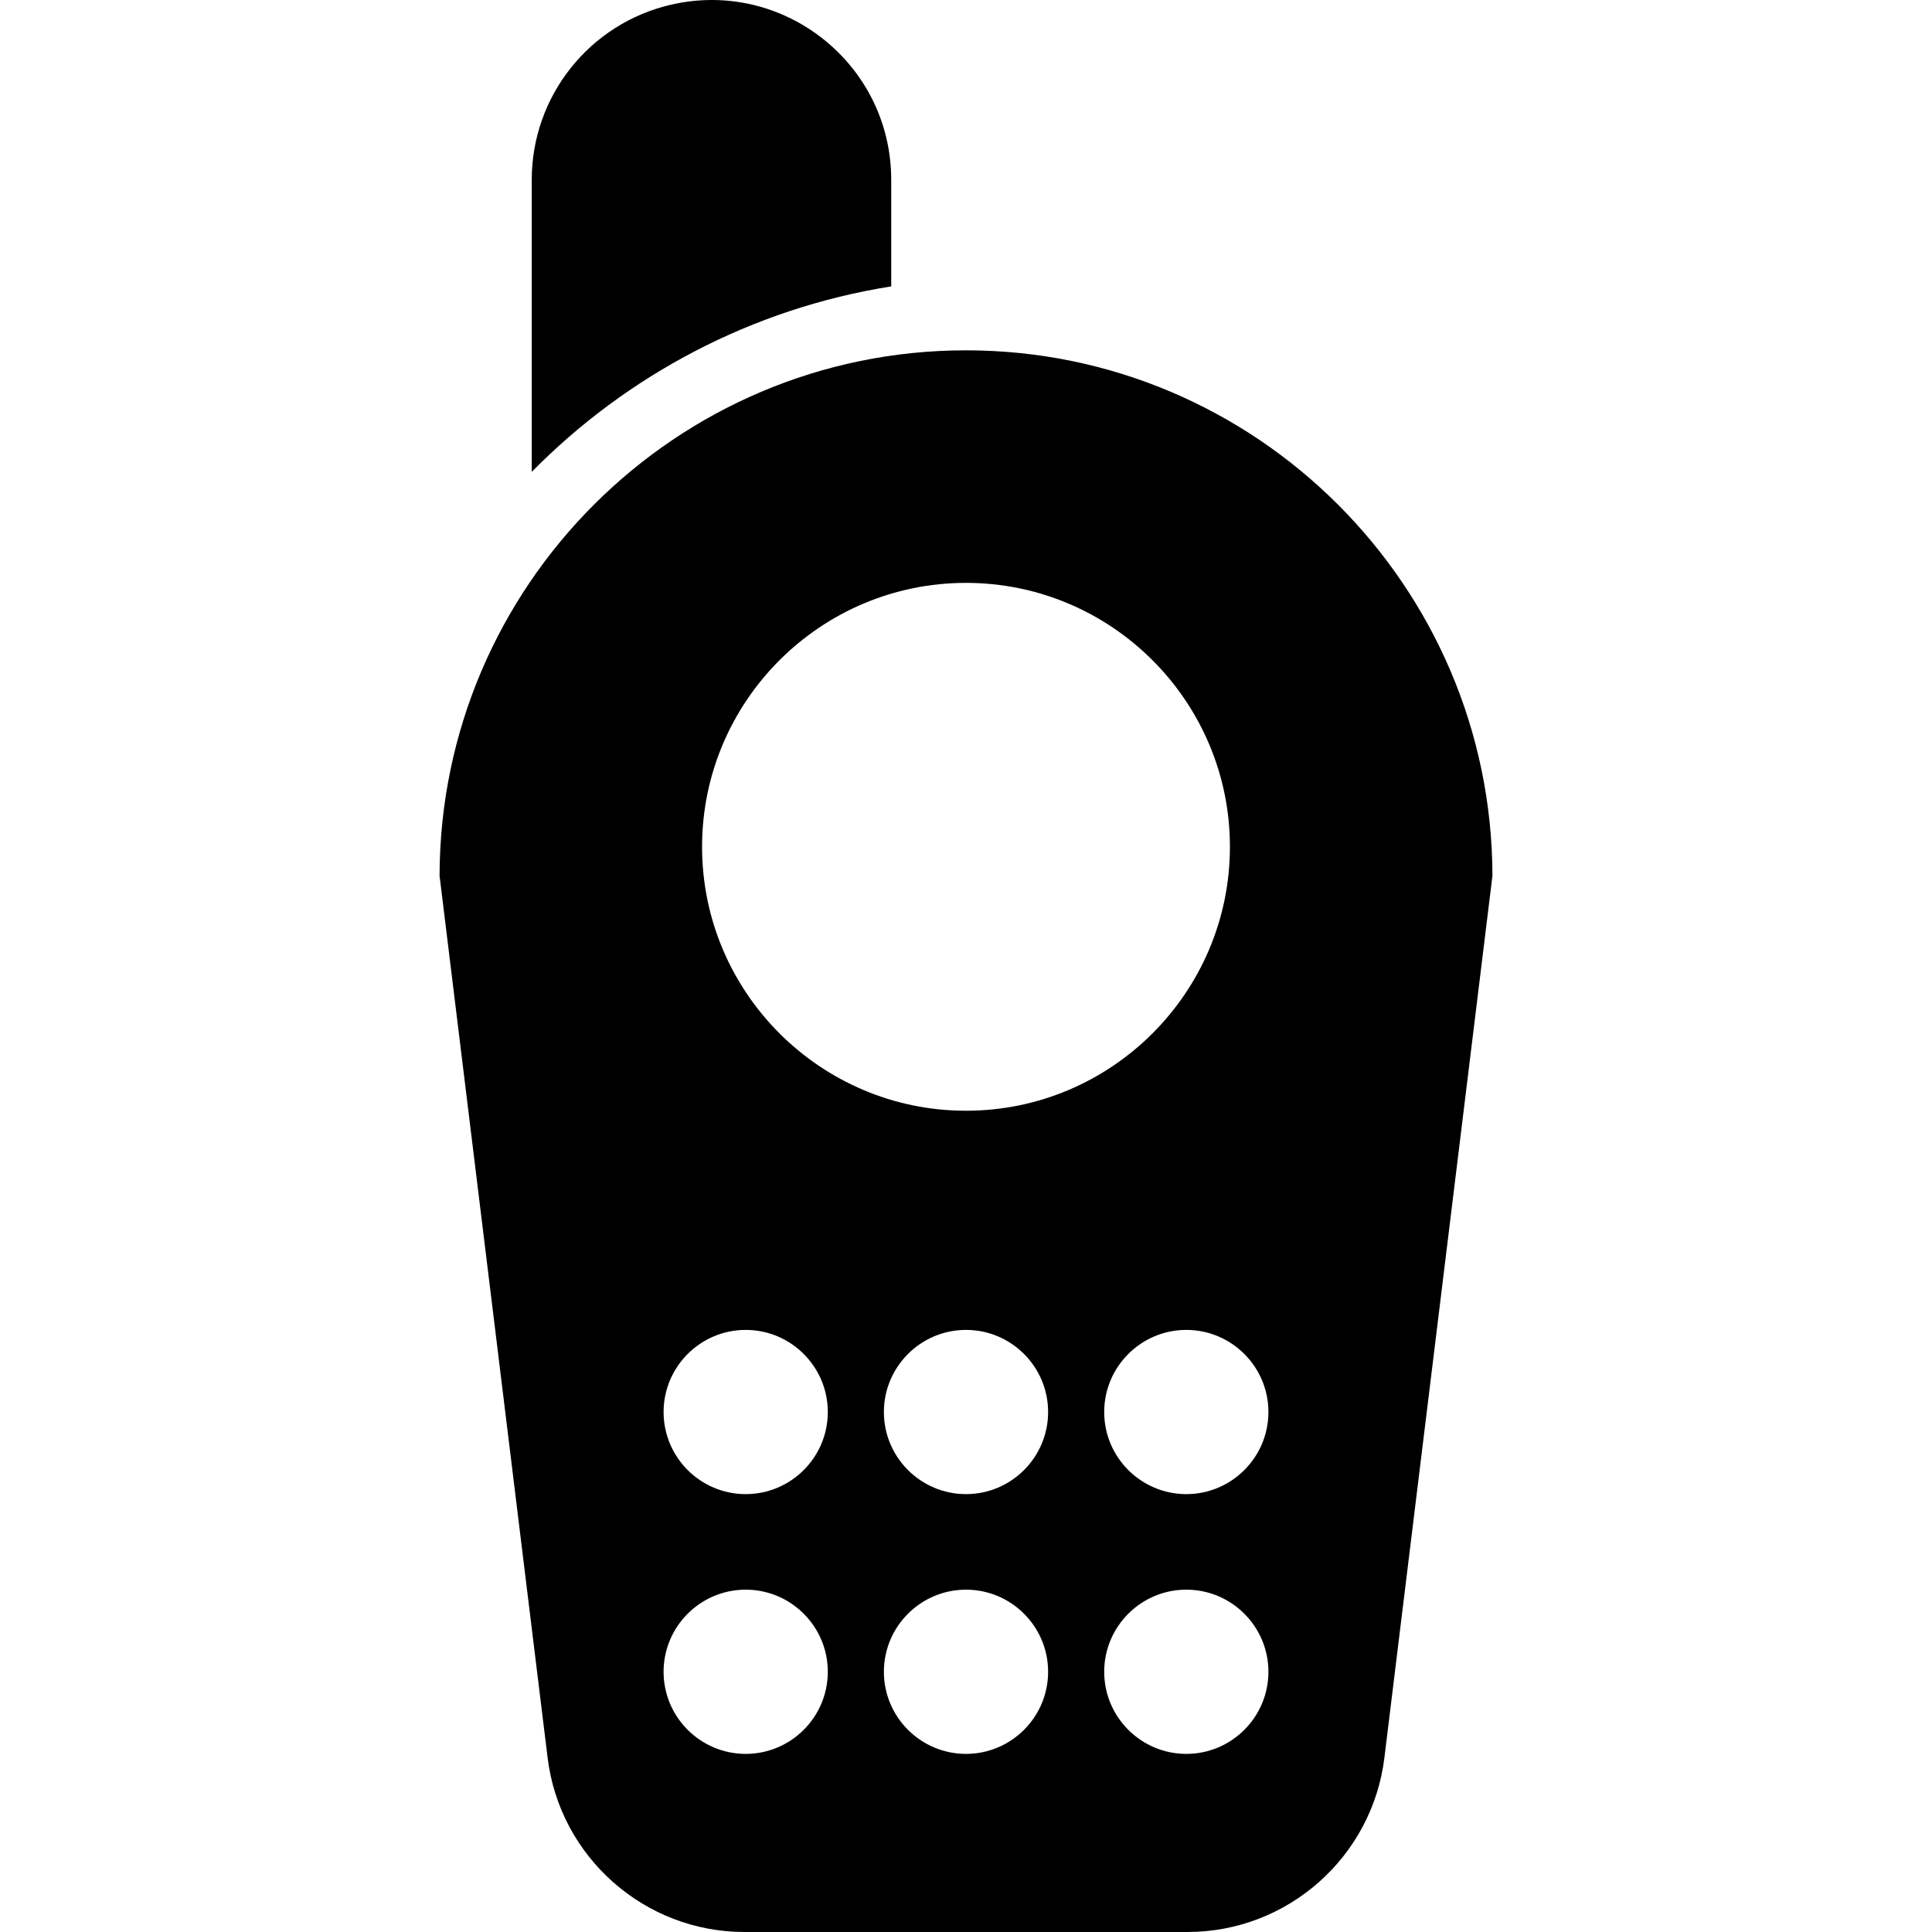
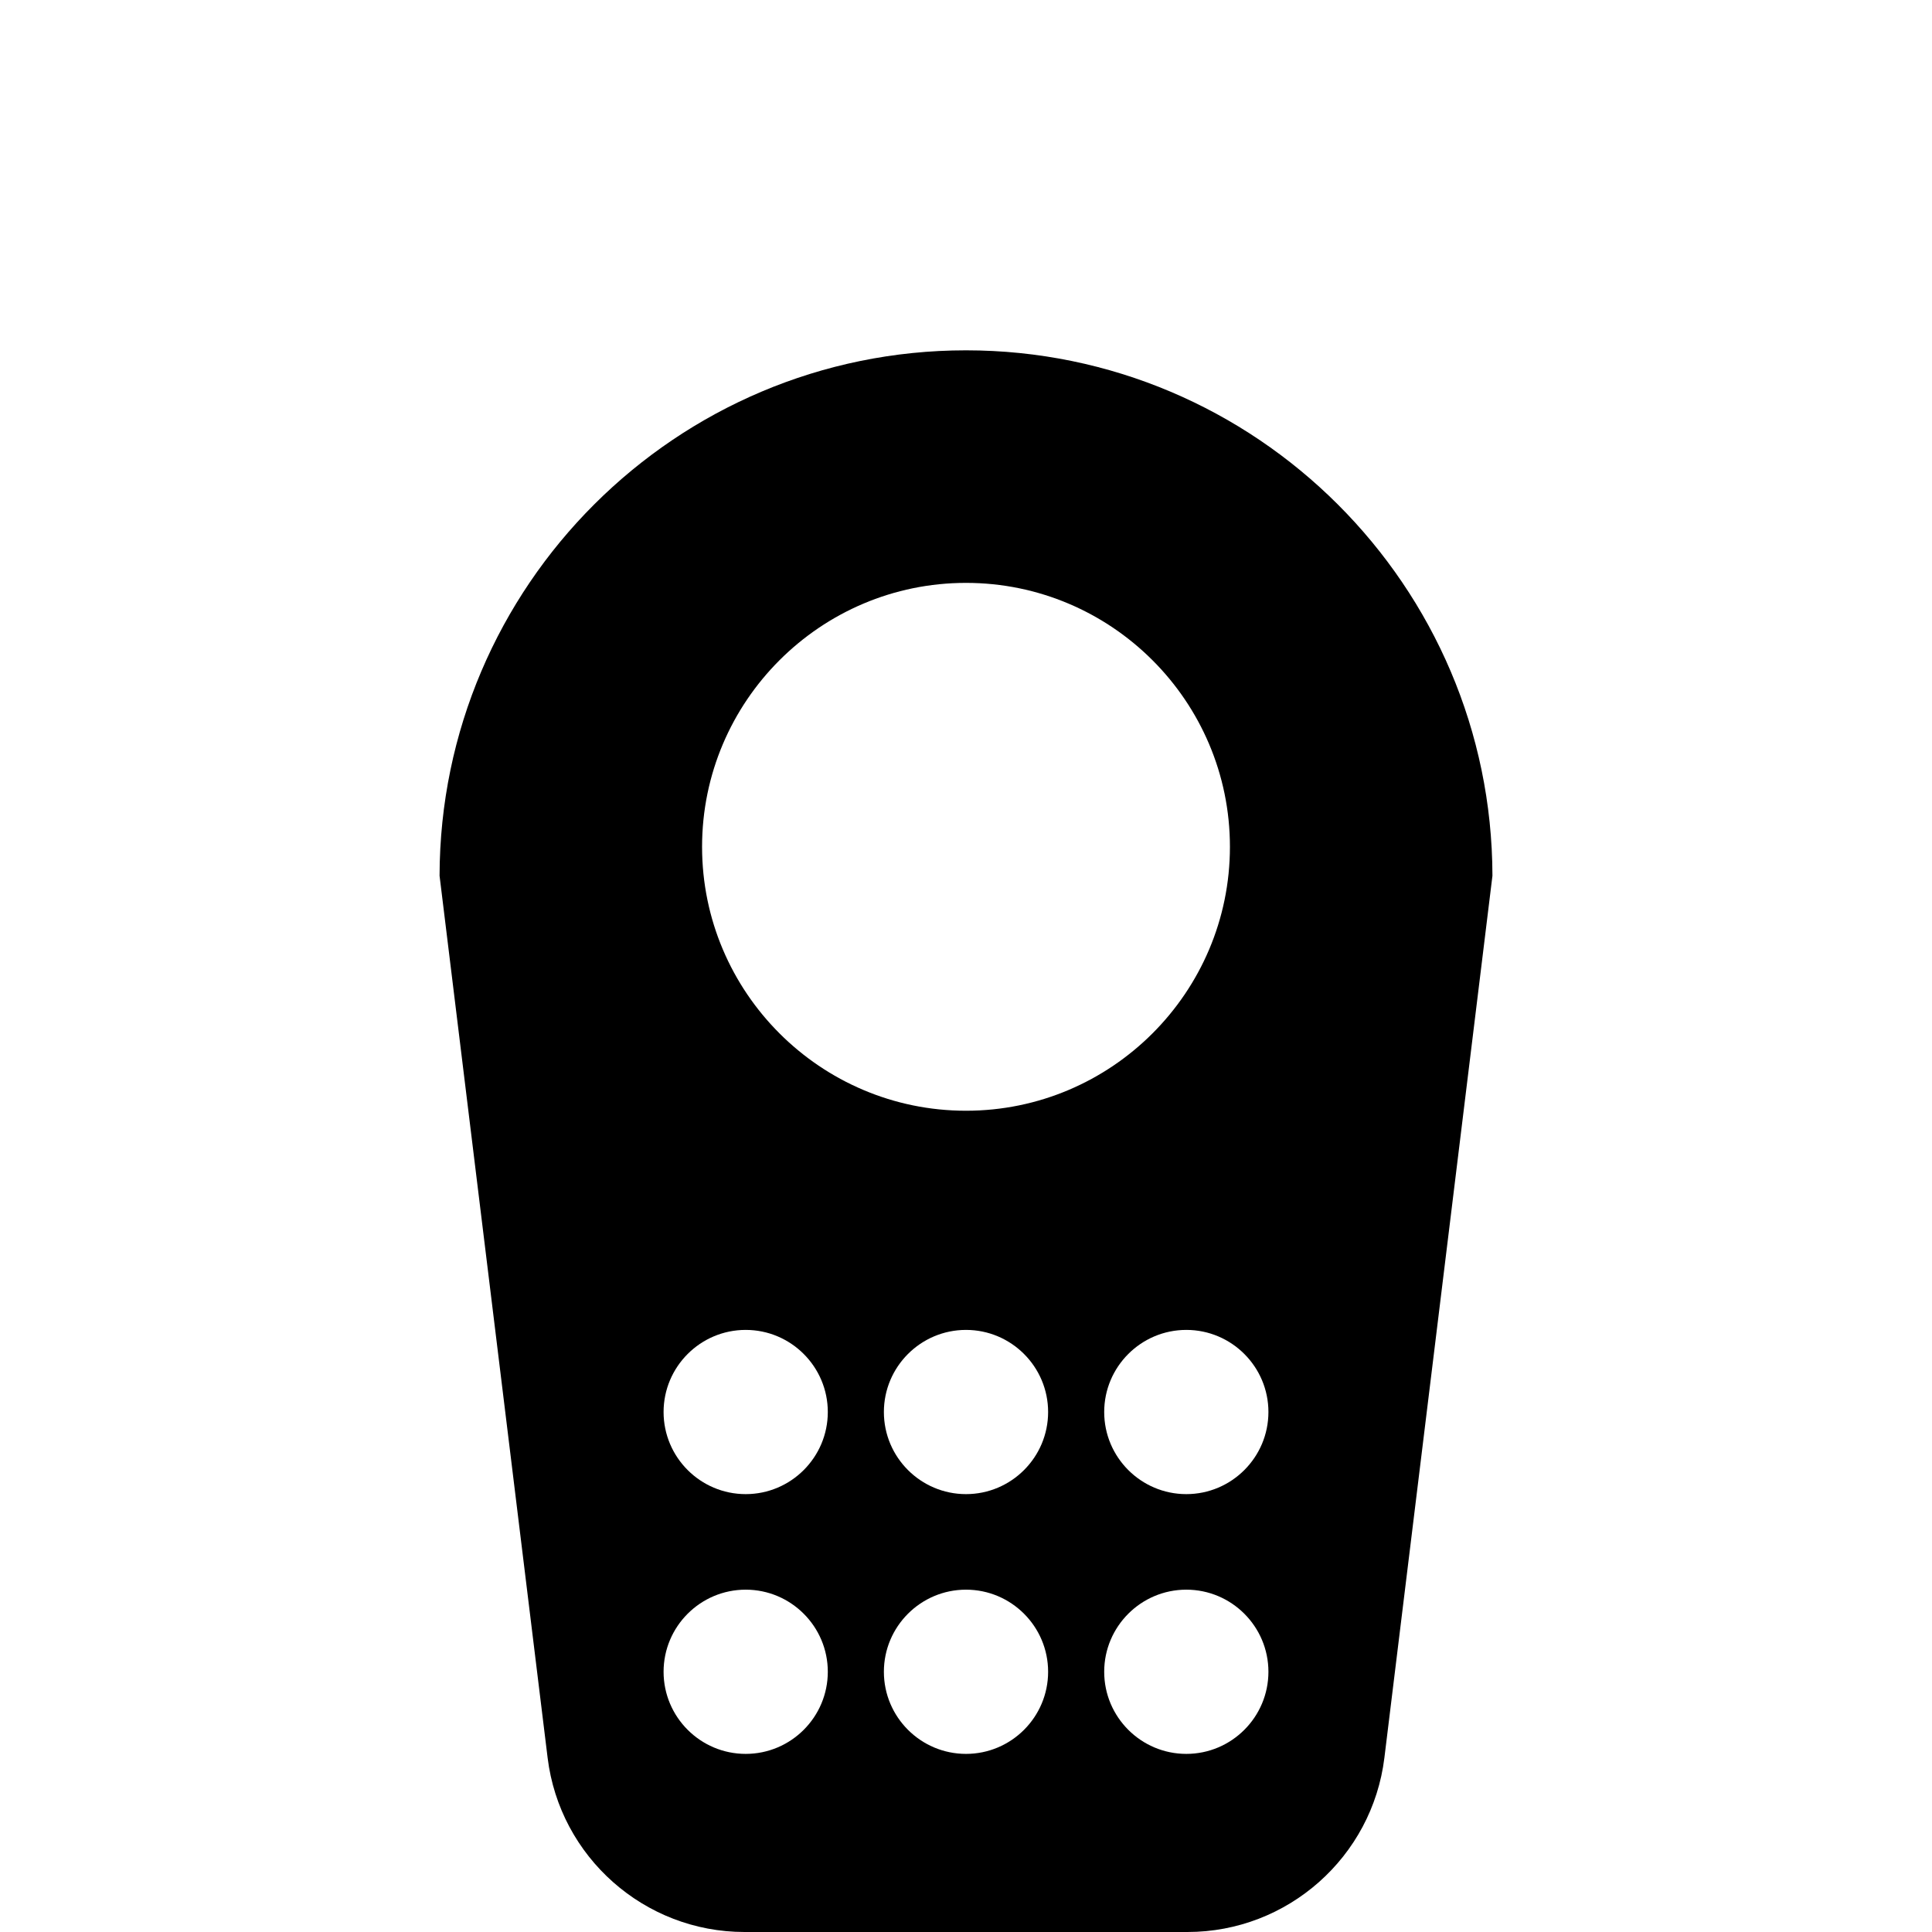
<svg xmlns="http://www.w3.org/2000/svg" fill="#000000" height="800px" width="800px" version="1.1" id="Layer_1" viewBox="0 0 351.368 351.368" xml:space="preserve">
  <g>
    <g>
      <g>
-         <path d="M162.084,32.704c0.001-21.005-19.526-36.559-39.999-31.862c-14.852,3.407-25.38,16.624-25.38,31.862v53.113     c17.264-17.533,39.968-29.689,65.379-33.732V32.704z" />
-         <path d="M175.684,63.713c-52.731,0-95.643,42.852-95.742,95.561l19.651,160.404c2.213,18.066,17.607,31.69,35.81,31.69h80.563     c18.202,0,33.597-13.624,35.81-31.69l19.65-160.404C271.326,106.566,228.415,63.713,175.684,63.713z M175.684,106.007     c26.467,0,48,21.533,48,48c0,26.467-21.532,48-48,48c-26.467,0-48-21.533-48-48C127.684,127.54,149.217,106.007,175.684,106.007z      M135.618,318.975c-8.234,0-14.934-6.699-14.934-14.933s6.699-14.933,14.934-14.933c8.233,0,14.933,6.699,14.933,14.933     C150.55,312.277,143.851,318.975,135.618,318.975z M135.618,271.733c-8.234,0-14.934-6.699-14.934-14.933     s6.699-14.933,14.934-14.933c8.233,0,14.933,6.699,14.933,14.933C150.55,265.034,143.851,271.733,135.618,271.733z      M175.684,318.975c-8.234,0-14.934-6.699-14.934-14.933s6.699-14.933,14.934-14.933s14.934,6.699,14.934,14.933     C190.618,312.277,183.919,318.975,175.684,318.975z M175.684,271.733c-8.234,0-14.934-6.699-14.934-14.933     s6.699-14.933,14.934-14.933s14.934,6.699,14.934,14.933C190.618,265.034,183.919,271.733,175.684,271.733z M215.751,318.975     c-8.233,0-14.933-6.699-14.933-14.933s6.699-14.933,14.933-14.933c8.234,0,14.934,6.699,14.934,14.933     C230.684,312.277,223.985,318.975,215.751,318.975z M215.751,271.733c-8.233,0-14.933-6.699-14.933-14.933     s6.699-14.933,14.933-14.933c8.234,0,14.934,6.699,14.934,14.933C230.684,265.034,223.985,271.733,215.751,271.733z" />
+         <path d="M175.684,63.713c-52.731,0-95.643,42.852-95.742,95.561l19.651,160.404c2.213,18.066,17.607,31.69,35.81,31.69h80.563     c18.202,0,33.597-13.624,35.81-31.69l19.65-160.404C271.326,106.566,228.415,63.713,175.684,63.713z M175.684,106.007     c26.467,0,48,21.533,48,48c0,26.467-21.532,48-48,48c-26.467,0-48-21.533-48-48C127.684,127.54,149.217,106.007,175.684,106.007z      M135.618,318.975c-8.234,0-14.934-6.699-14.934-14.933s6.699-14.933,14.934-14.933c8.233,0,14.933,6.699,14.933,14.933     C150.55,312.277,143.851,318.975,135.618,318.975M135.618,271.733c-8.234,0-14.934-6.699-14.934-14.933     s6.699-14.933,14.934-14.933c8.233,0,14.933,6.699,14.933,14.933C150.55,265.034,143.851,271.733,135.618,271.733z      M175.684,318.975c-8.234,0-14.934-6.699-14.934-14.933s6.699-14.933,14.934-14.933s14.934,6.699,14.934,14.933     C190.618,312.277,183.919,318.975,175.684,318.975z M175.684,271.733c-8.234,0-14.934-6.699-14.934-14.933     s6.699-14.933,14.934-14.933s14.934,6.699,14.934,14.933C190.618,265.034,183.919,271.733,175.684,271.733z M215.751,318.975     c-8.233,0-14.933-6.699-14.933-14.933s6.699-14.933,14.933-14.933c8.234,0,14.934,6.699,14.934,14.933     C230.684,312.277,223.985,318.975,215.751,318.975z M215.751,271.733c-8.233,0-14.933-6.699-14.933-14.933     s6.699-14.933,14.933-14.933c8.234,0,14.934,6.699,14.934,14.933C230.684,265.034,223.985,271.733,215.751,271.733z" />
      </g>
    </g>
  </g>
</svg>